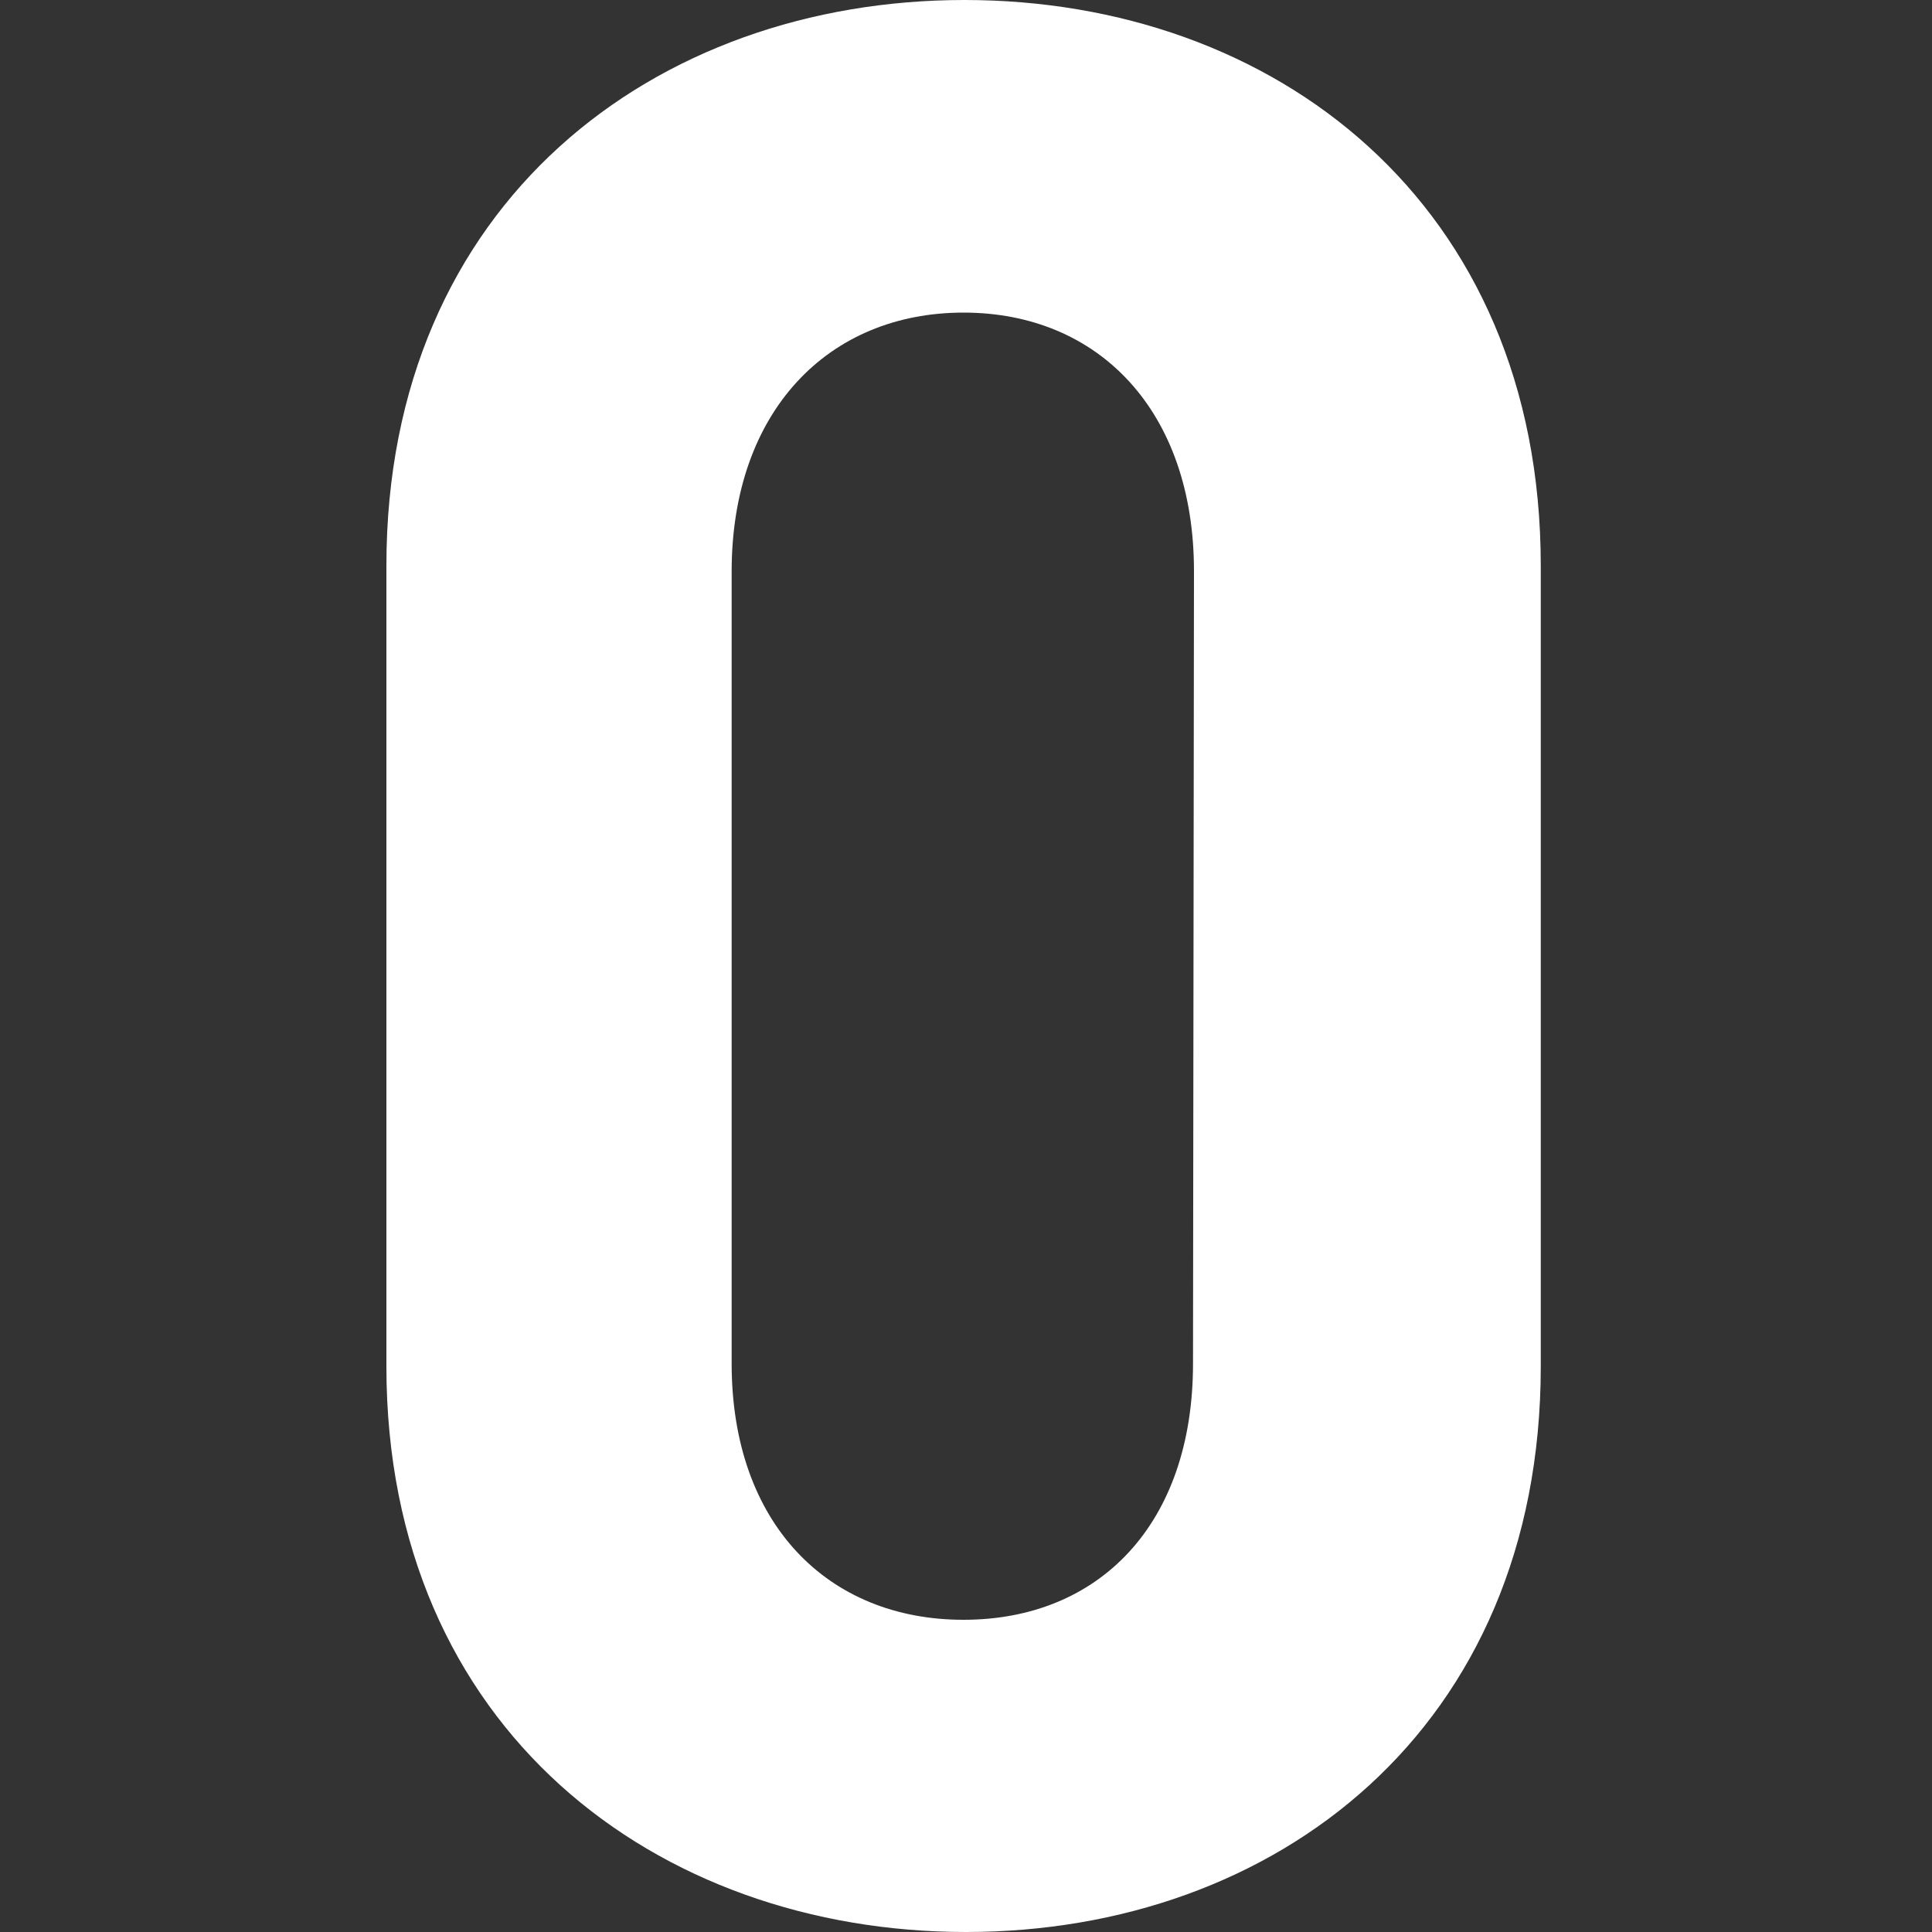
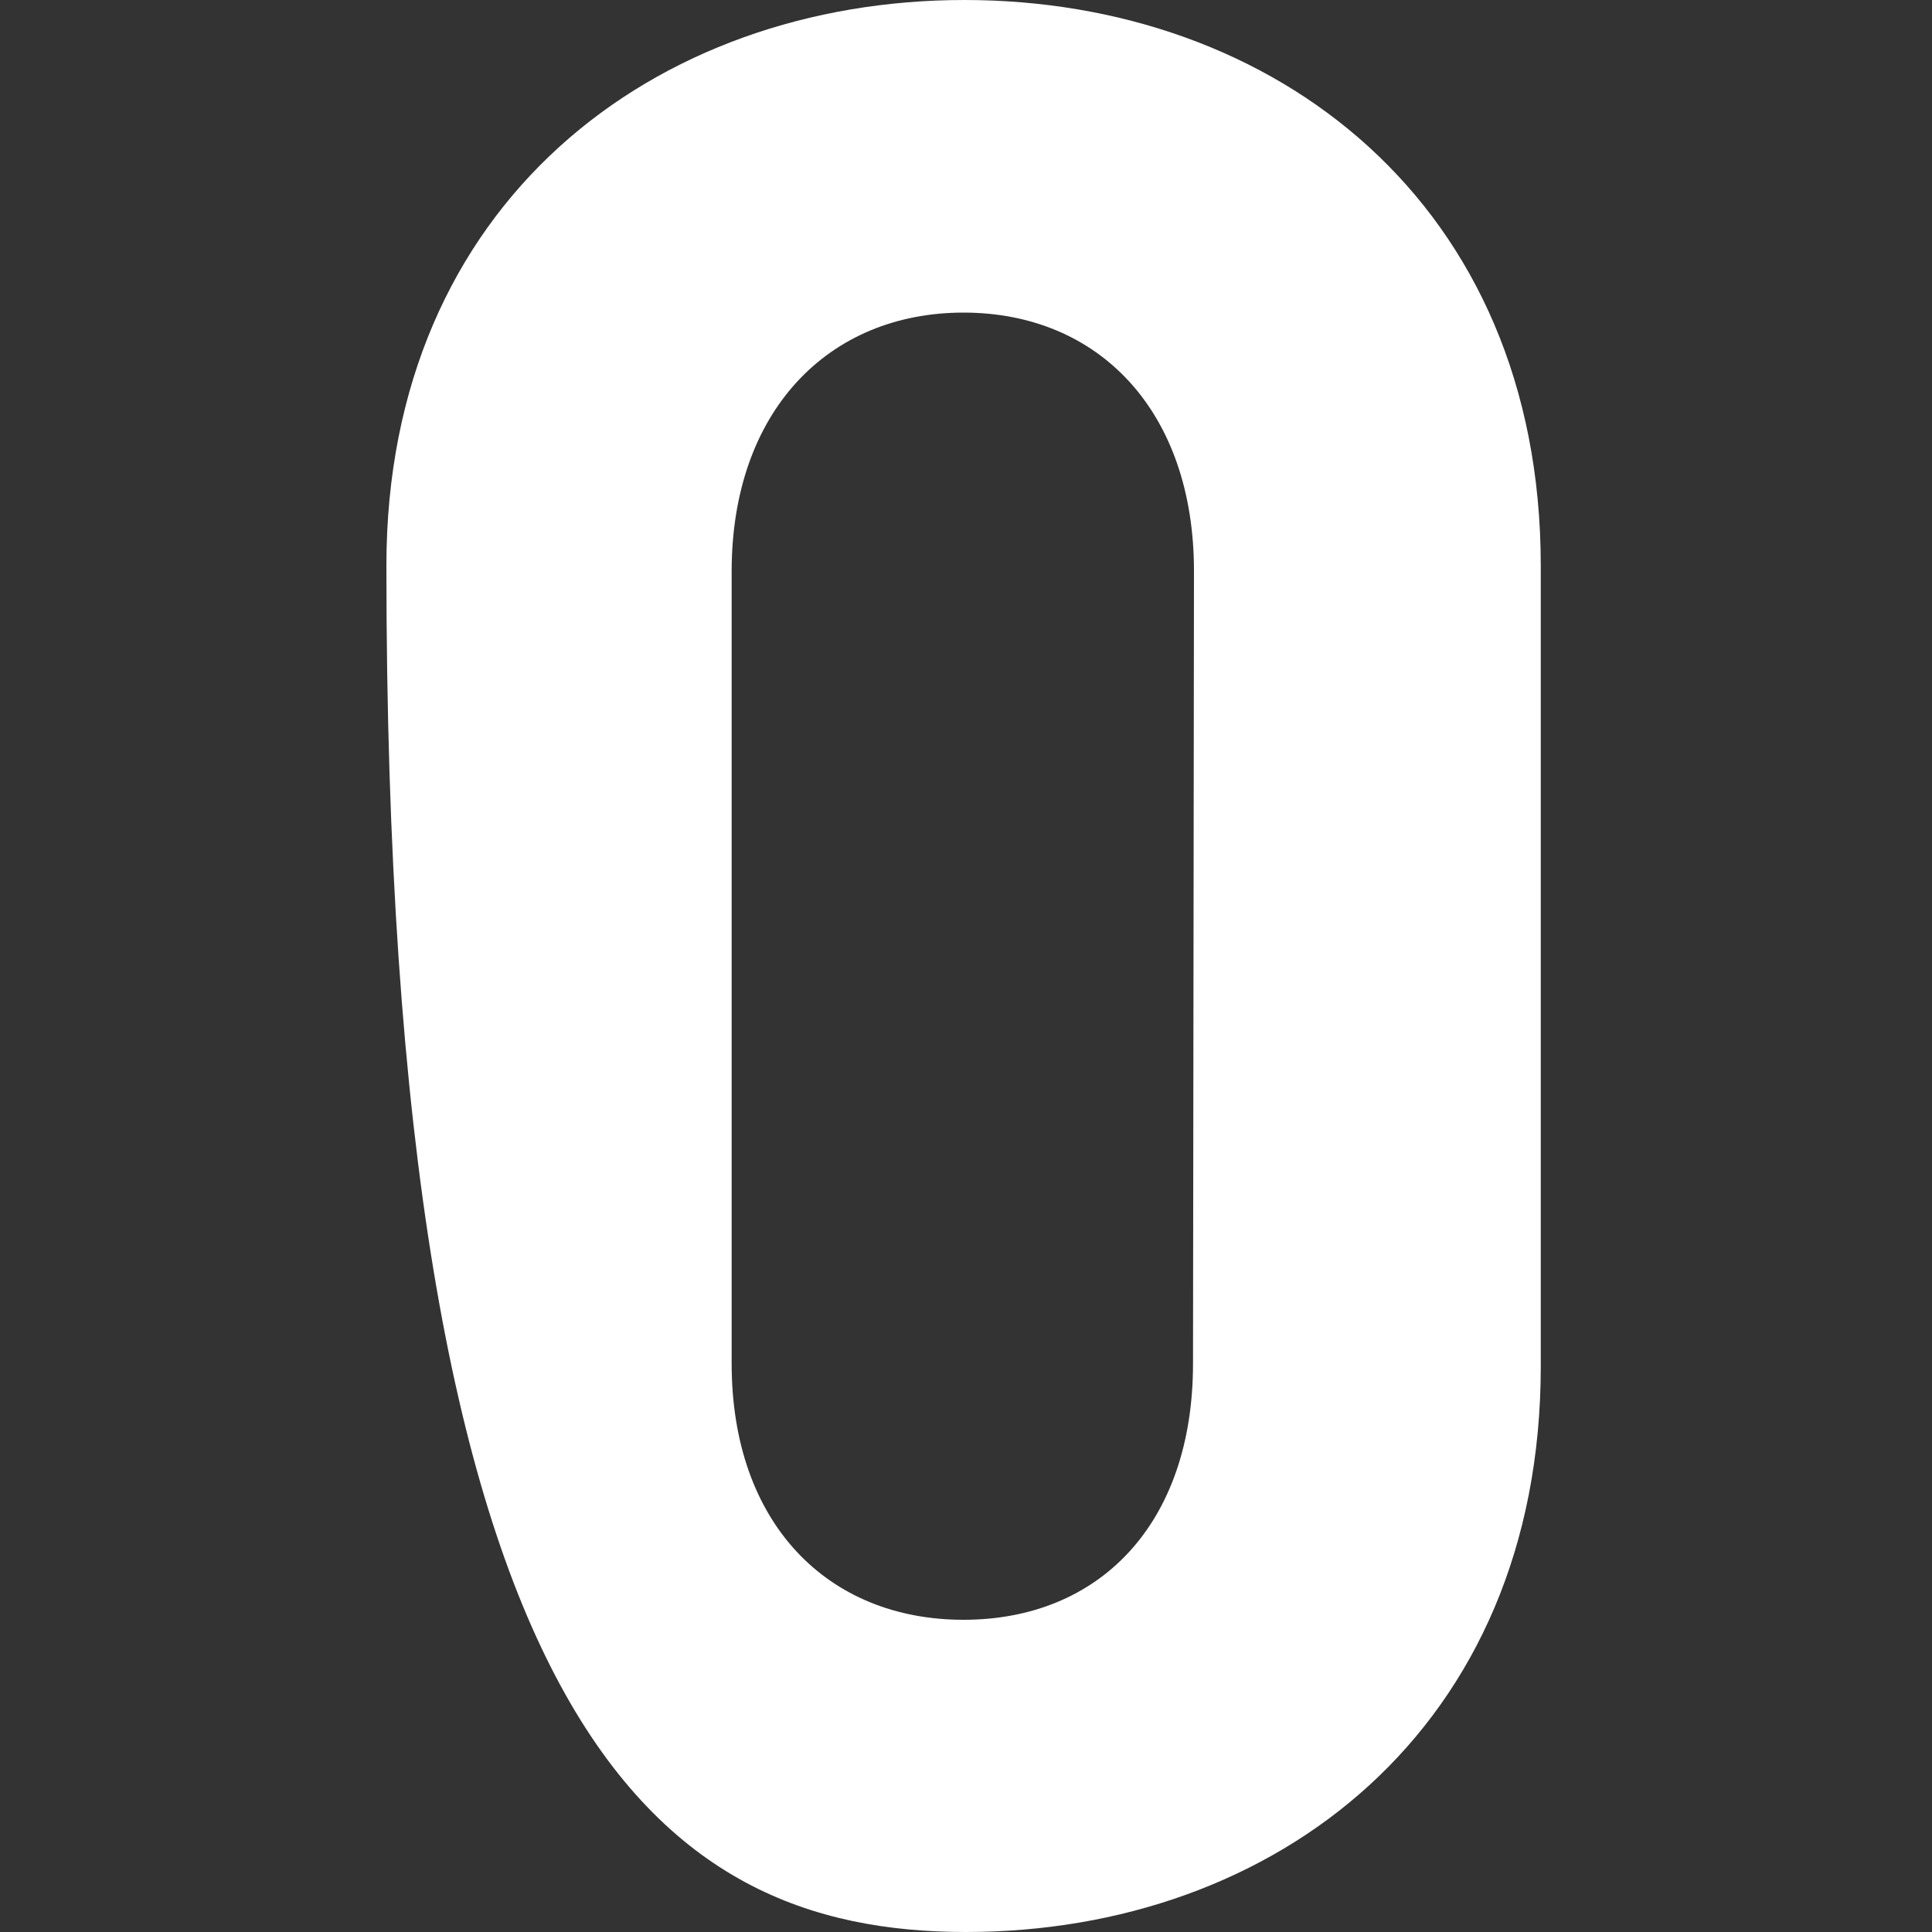
<svg xmlns="http://www.w3.org/2000/svg" data-name="レイヤー 1" viewBox="0 0 100 100">
  <rect x="0" y="0" width="100" height="100" fill="#333333" stroke="none" />
-   <path d="M79.75 70.72V29.28C79.75 10.5 65.94 0 49.92 0S20 10.5 20 29.28v41.44C20 89.5 34 100 50 100s29.75-10.5 29.75-29.28zm-18-.14c0 8.29-4.84 13.26-11.88 13.26s-12-5-12-13.26v-41c0-8.29 5-13.4 12-13.4S61.8 21.27 61.8 29.56z" fill="#fff" />
+   <path d="M79.75 70.72V29.28C79.75 10.5 65.94 0 49.92 0S20 10.5 20 29.28C20 89.5 34 100 50 100s29.75-10.5 29.75-29.28zm-18-.14c0 8.29-4.84 13.26-11.88 13.26s-12-5-12-13.26v-41c0-8.29 5-13.4 12-13.4S61.8 21.27 61.8 29.56z" fill="#fff" />
</svg>